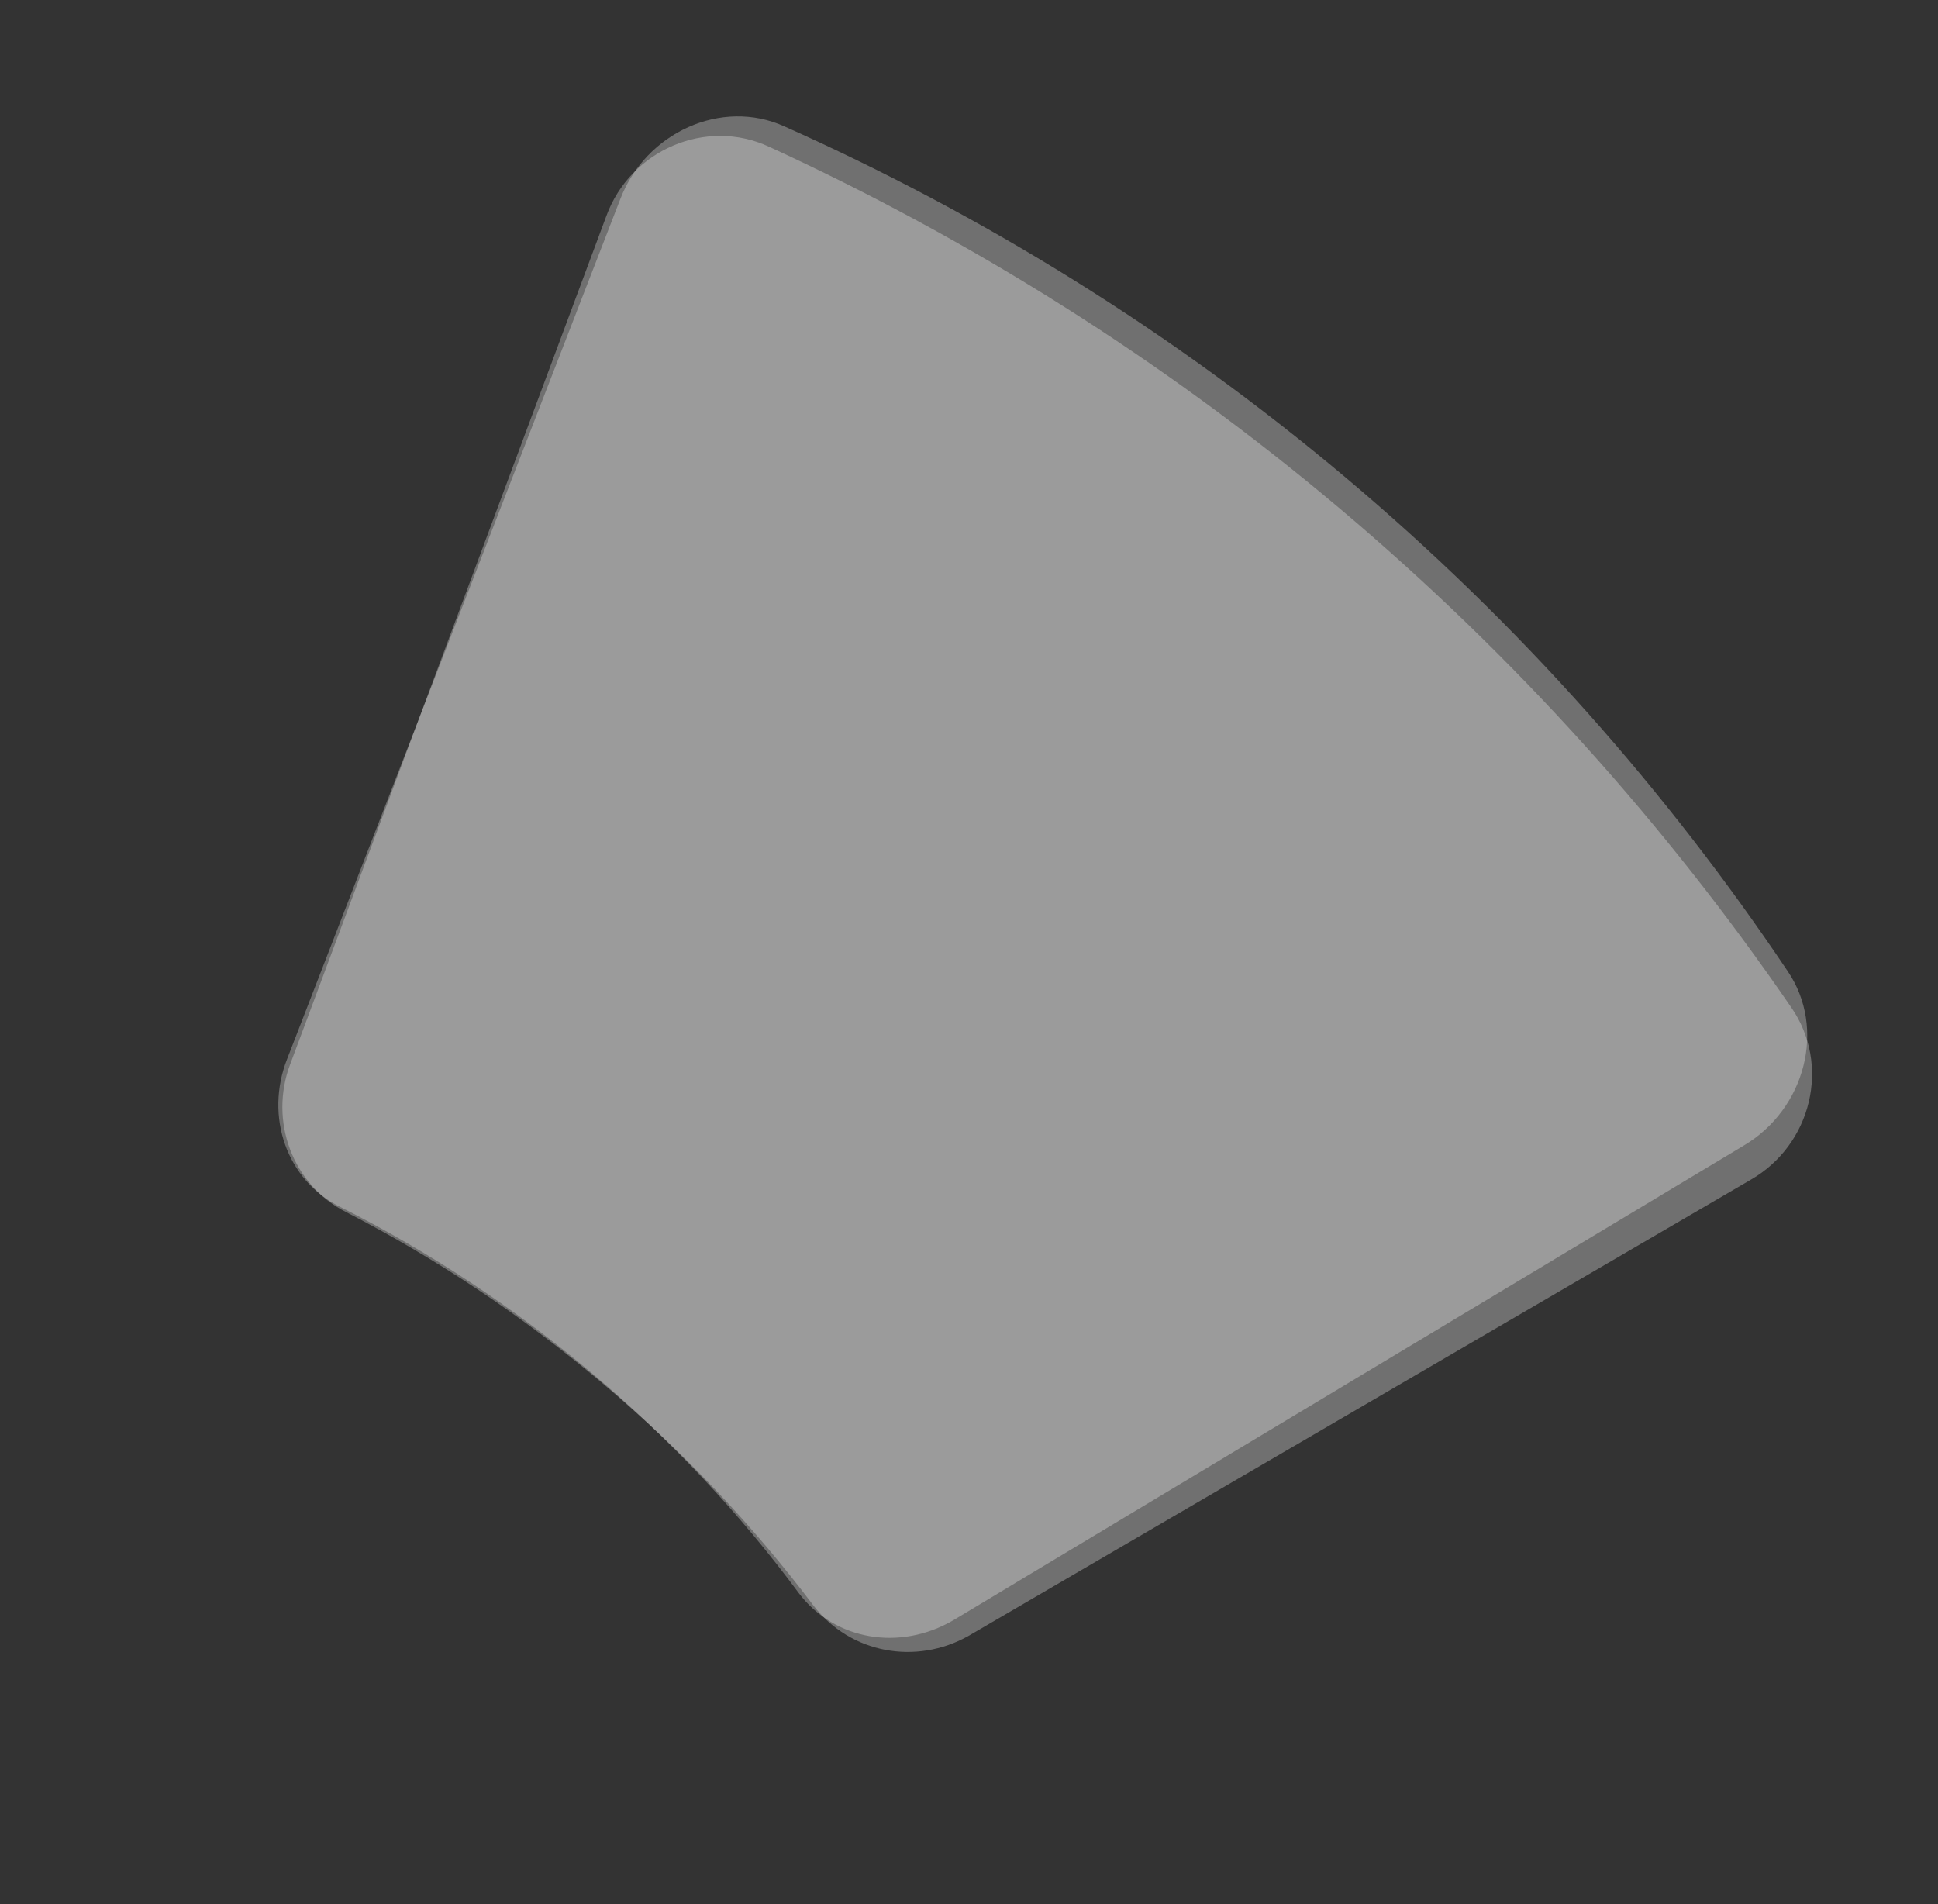
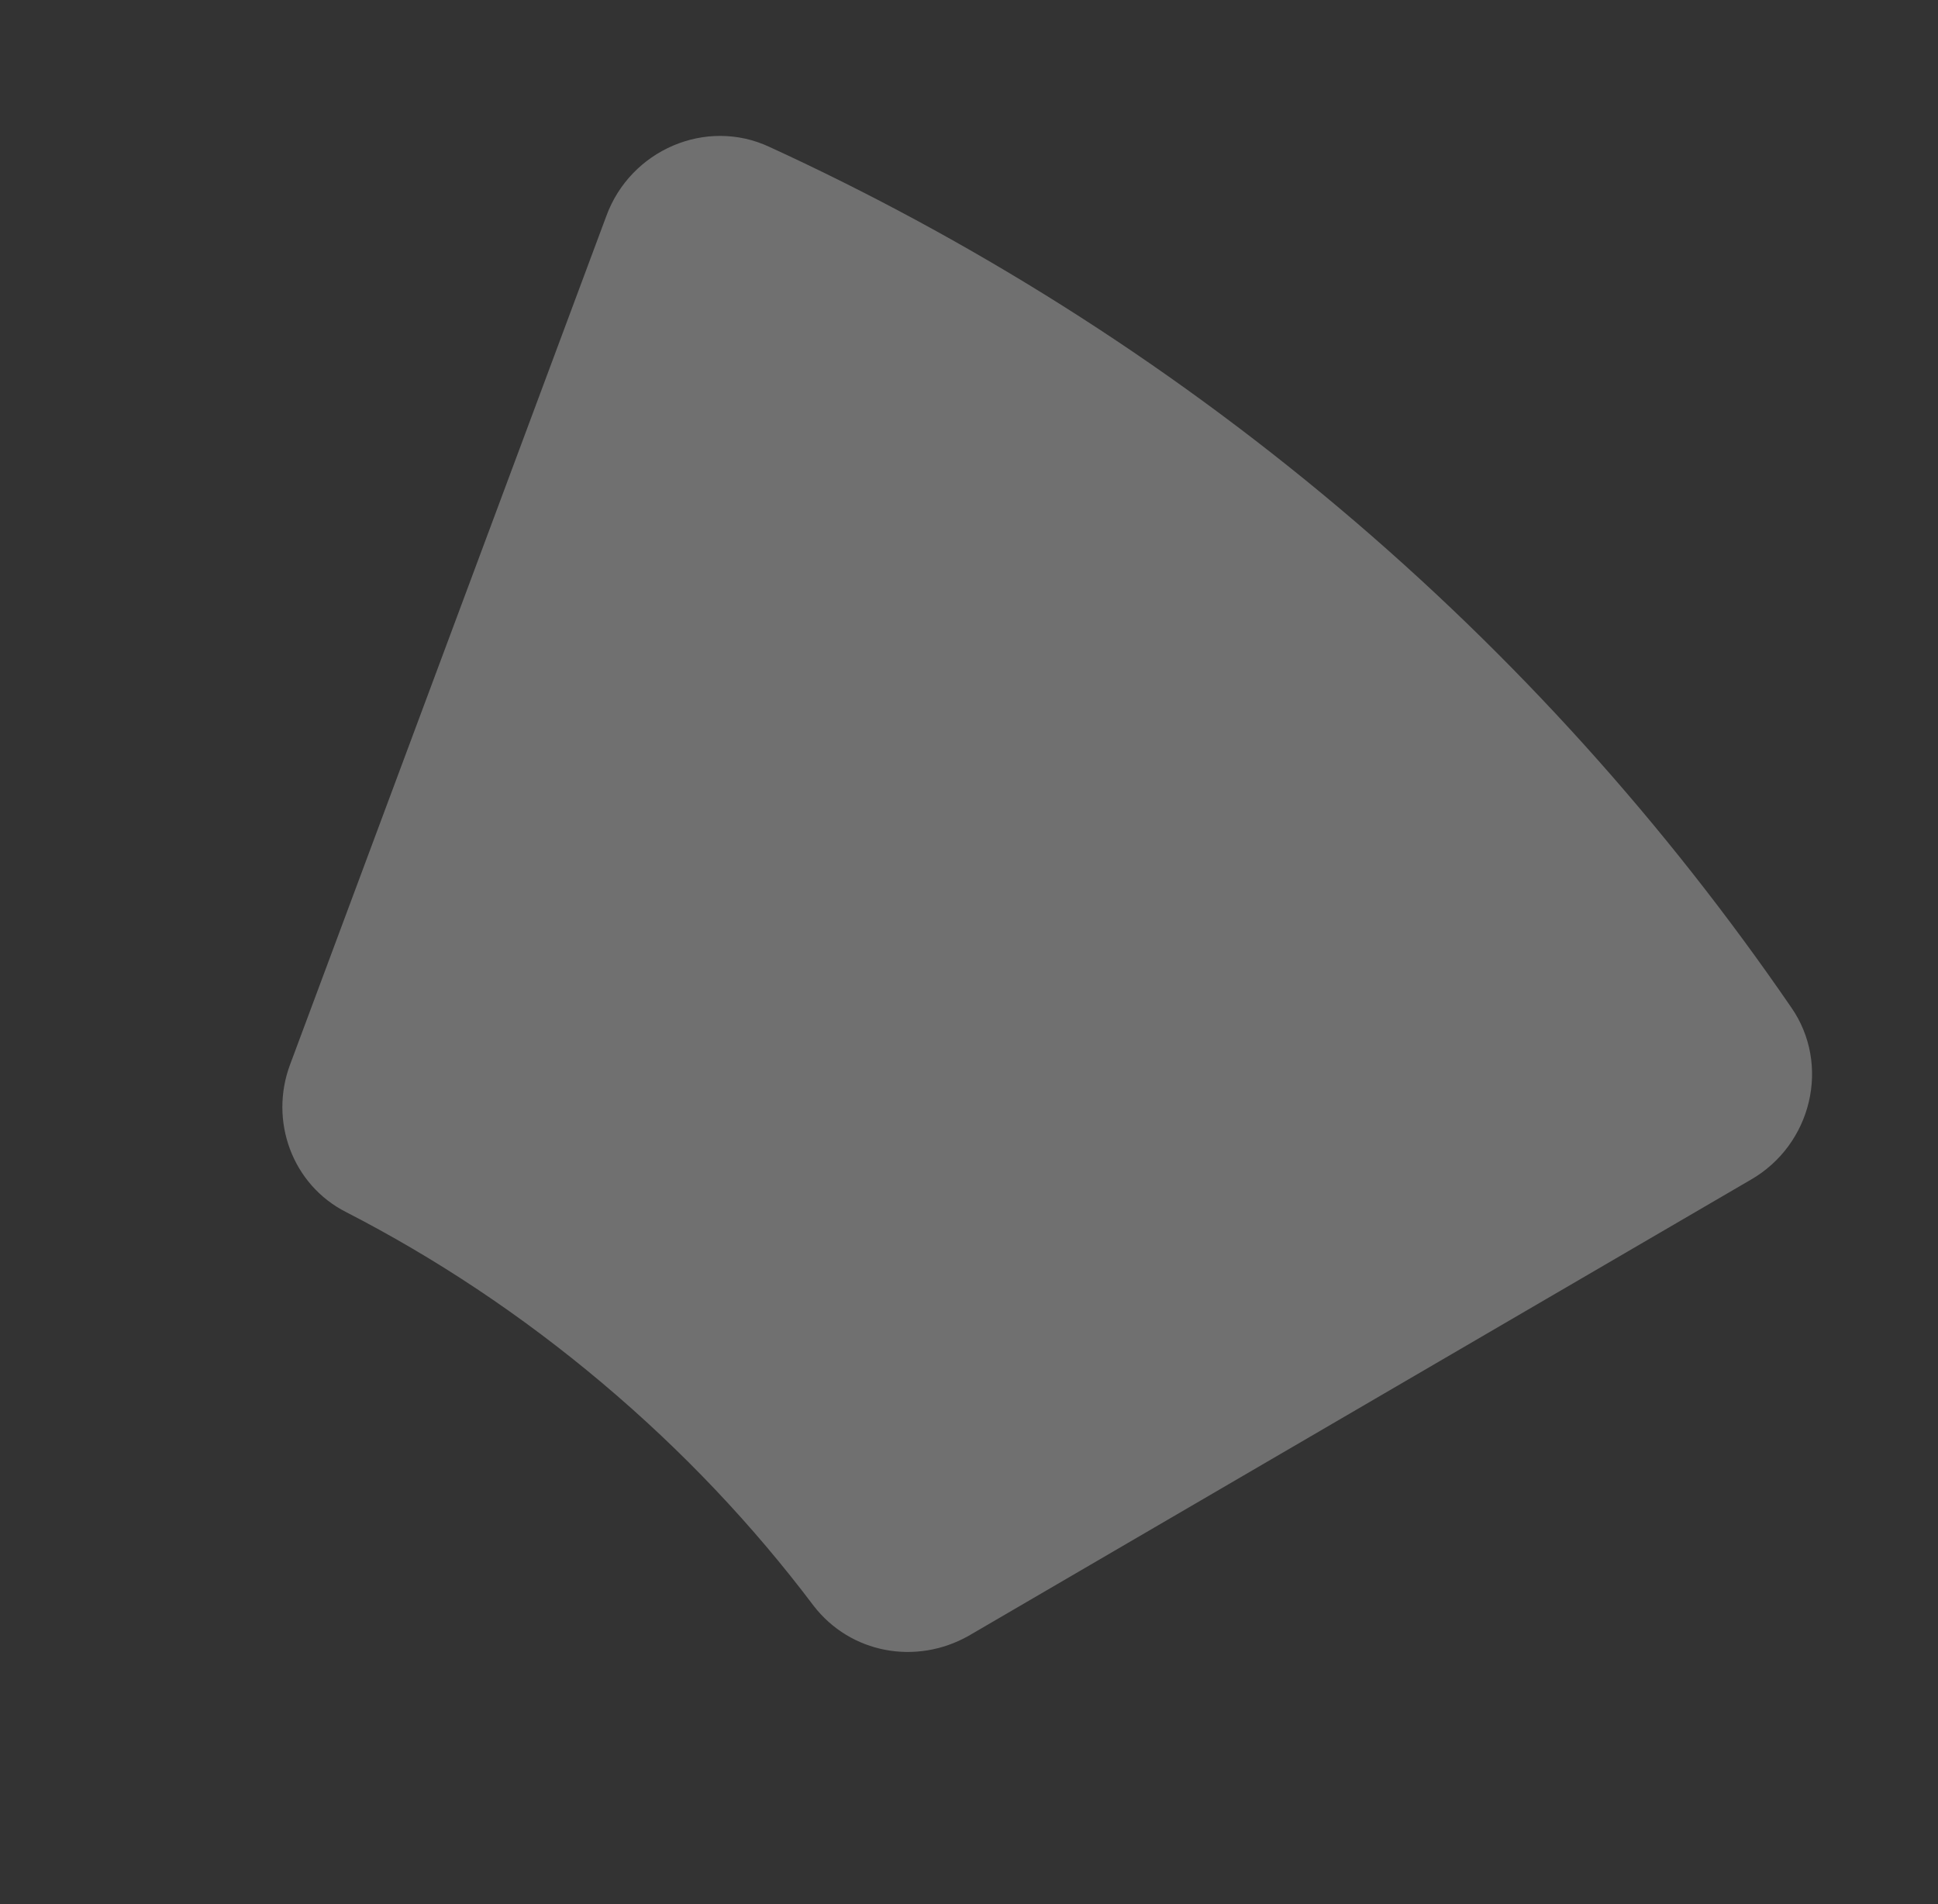
<svg xmlns="http://www.w3.org/2000/svg" width="171" height="168" viewBox="0 0 171 168" fill="none">
  <rect x="0" y="0" width="171" height="168" fill="#333333" stroke="none" />
  <path d="M53.108 122.003C60.219 127.991 66.449 134.591 71.787 141.674C75.041 145.892 80.833 146.95 85.473 144.326L154.466 104.097C159.865 101.004 161.565 93.934 158.046 88.876C147.021 72.817 133.767 57.961 118.124 44.789C102.551 31.677 85.584 21.086 67.882 12.957C62.299 10.351 55.621 13.23 53.493 19.077L25.6 93.913C23.734 98.871 25.773 104.531 30.545 106.947C38.432 111.001 45.998 116.016 53.108 122.003Z" fill="white" fill-opacity="0.3" />
-   <path d="M52.23 121.163C59.212 127.041 65.3 133.555 70.489 140.571C73.653 144.748 79.418 145.695 84.107 142.96L153.853 101.079C159.31 97.857 161.152 90.709 157.74 85.693C147.054 69.761 134.117 55.085 118.758 42.153C103.468 29.279 86.734 18.971 69.215 11.154C63.691 8.646 56.961 11.679 54.716 17.605L25.323 93.464C23.357 98.49 25.279 104.143 29.996 106.476C37.794 110.394 45.249 115.284 52.23 121.163Z" fill="white" fill-opacity="0.3" />
</svg>